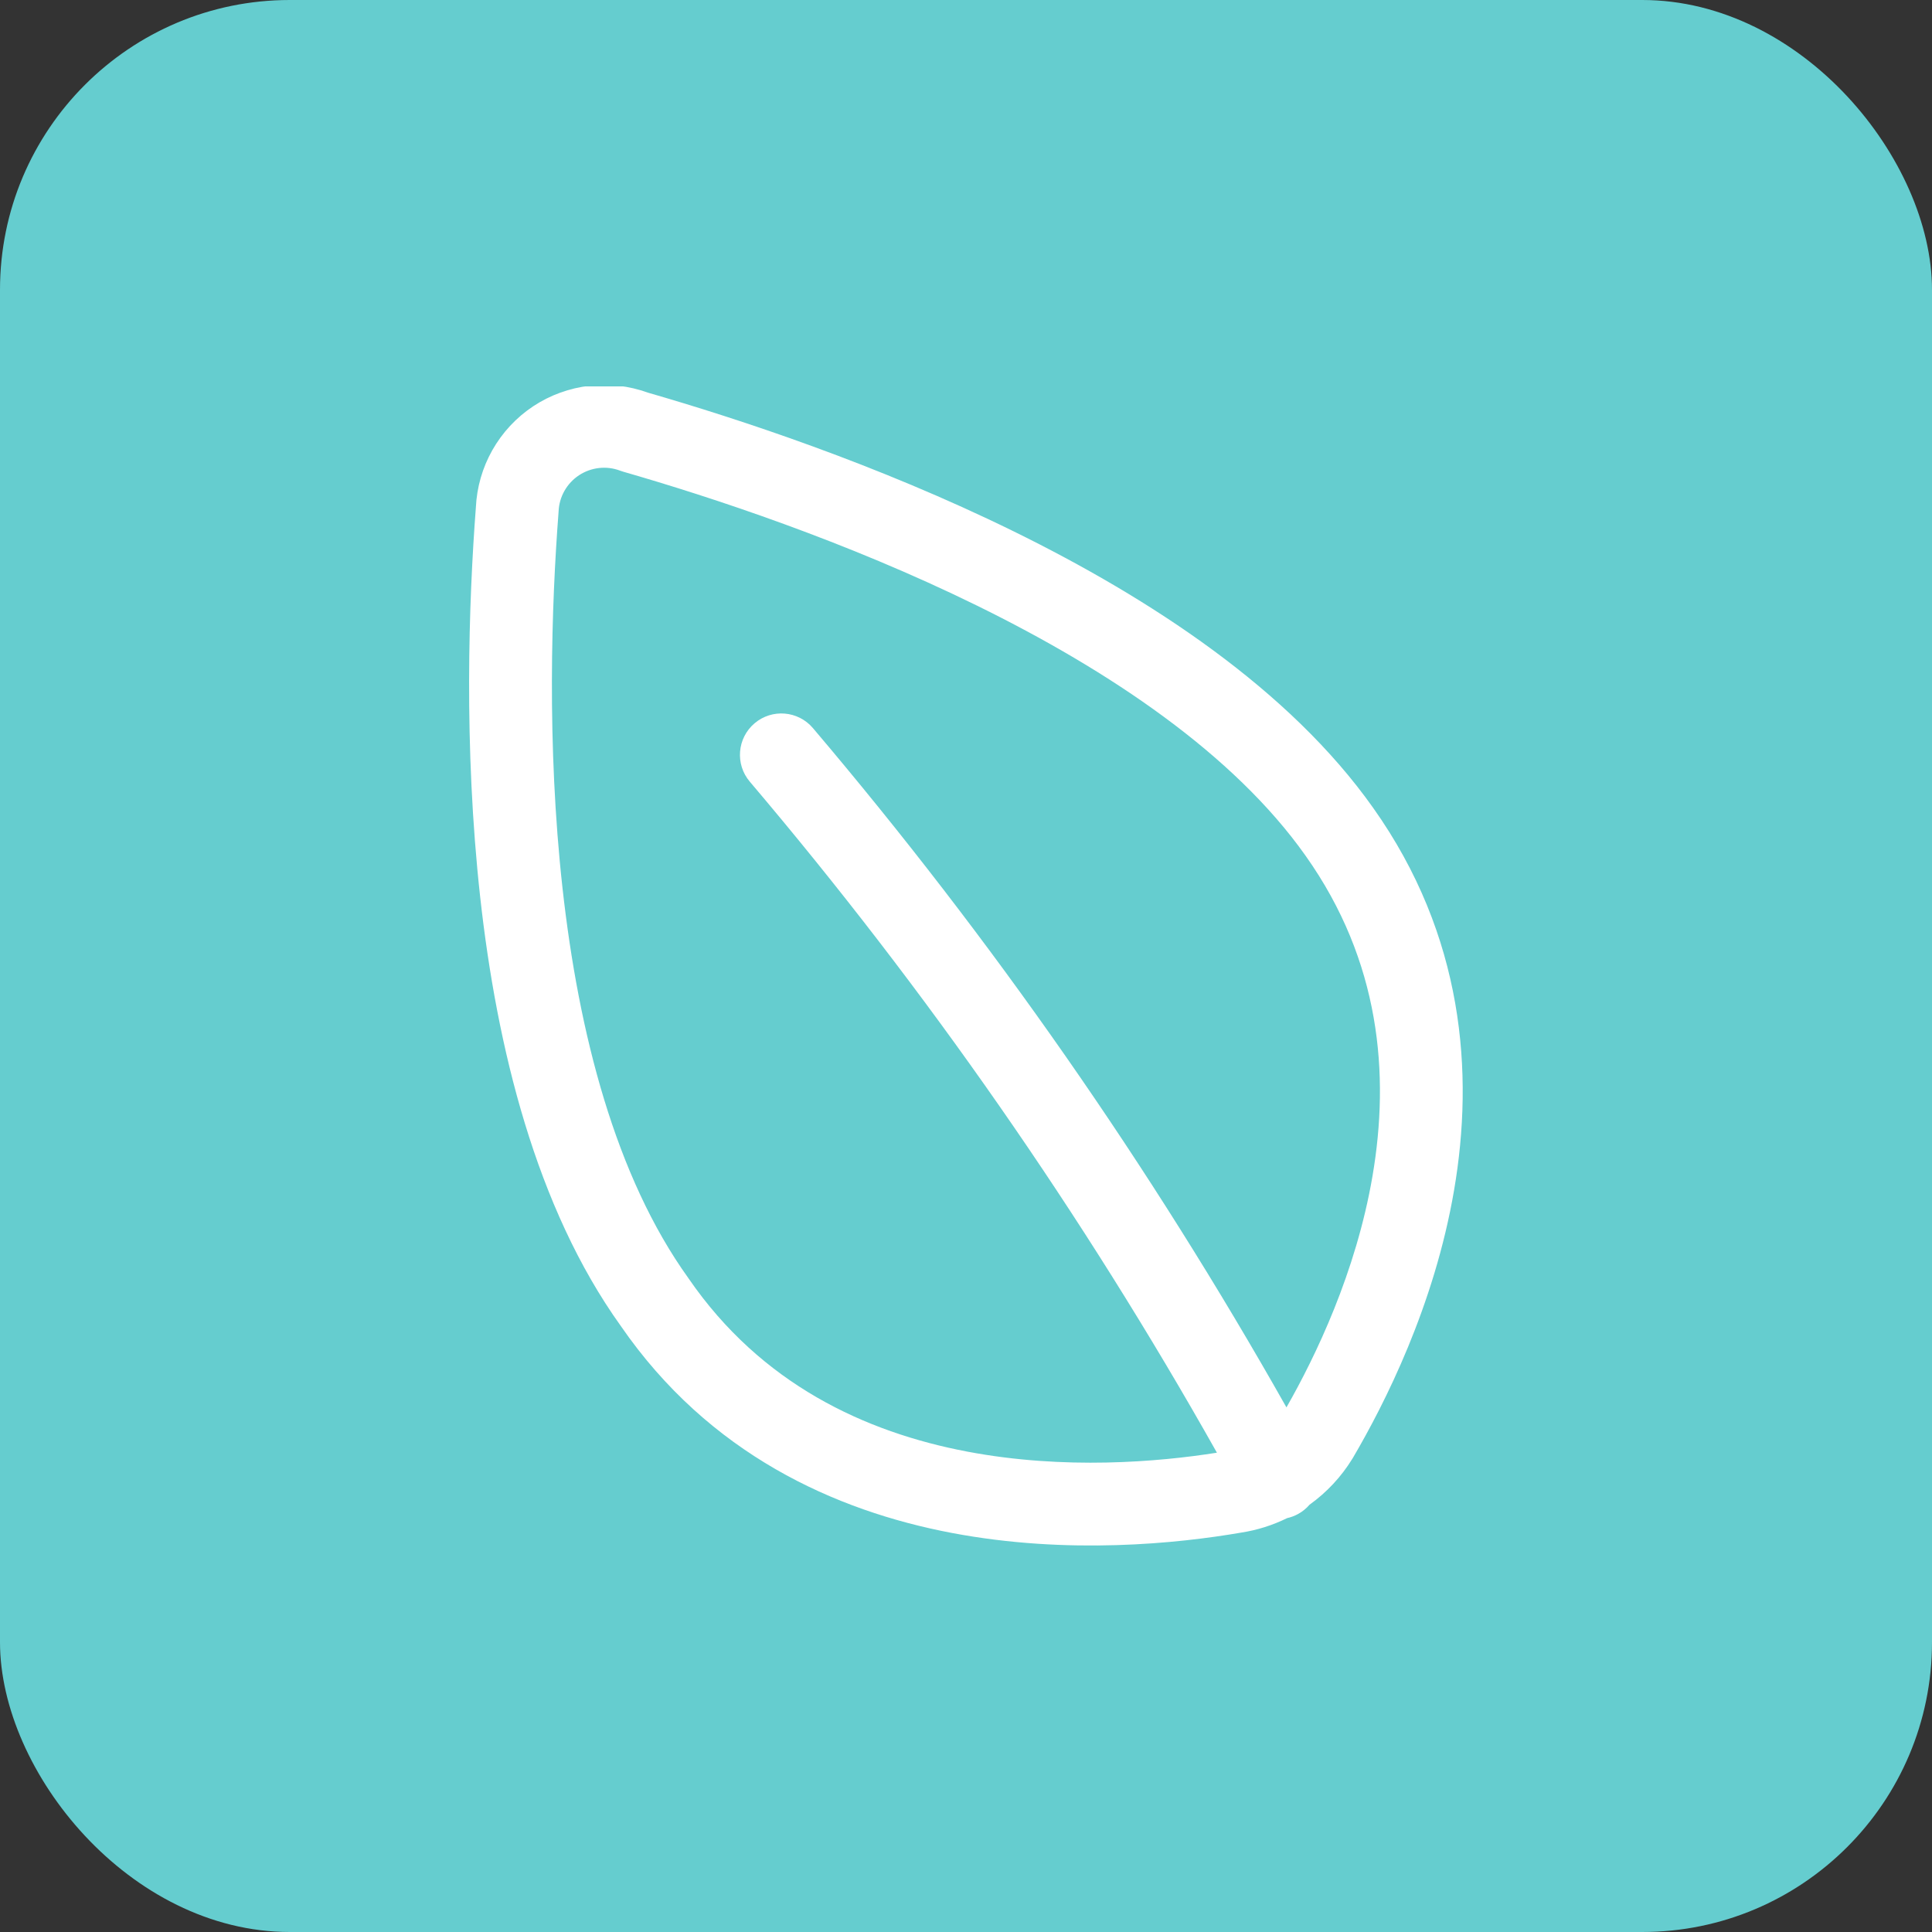
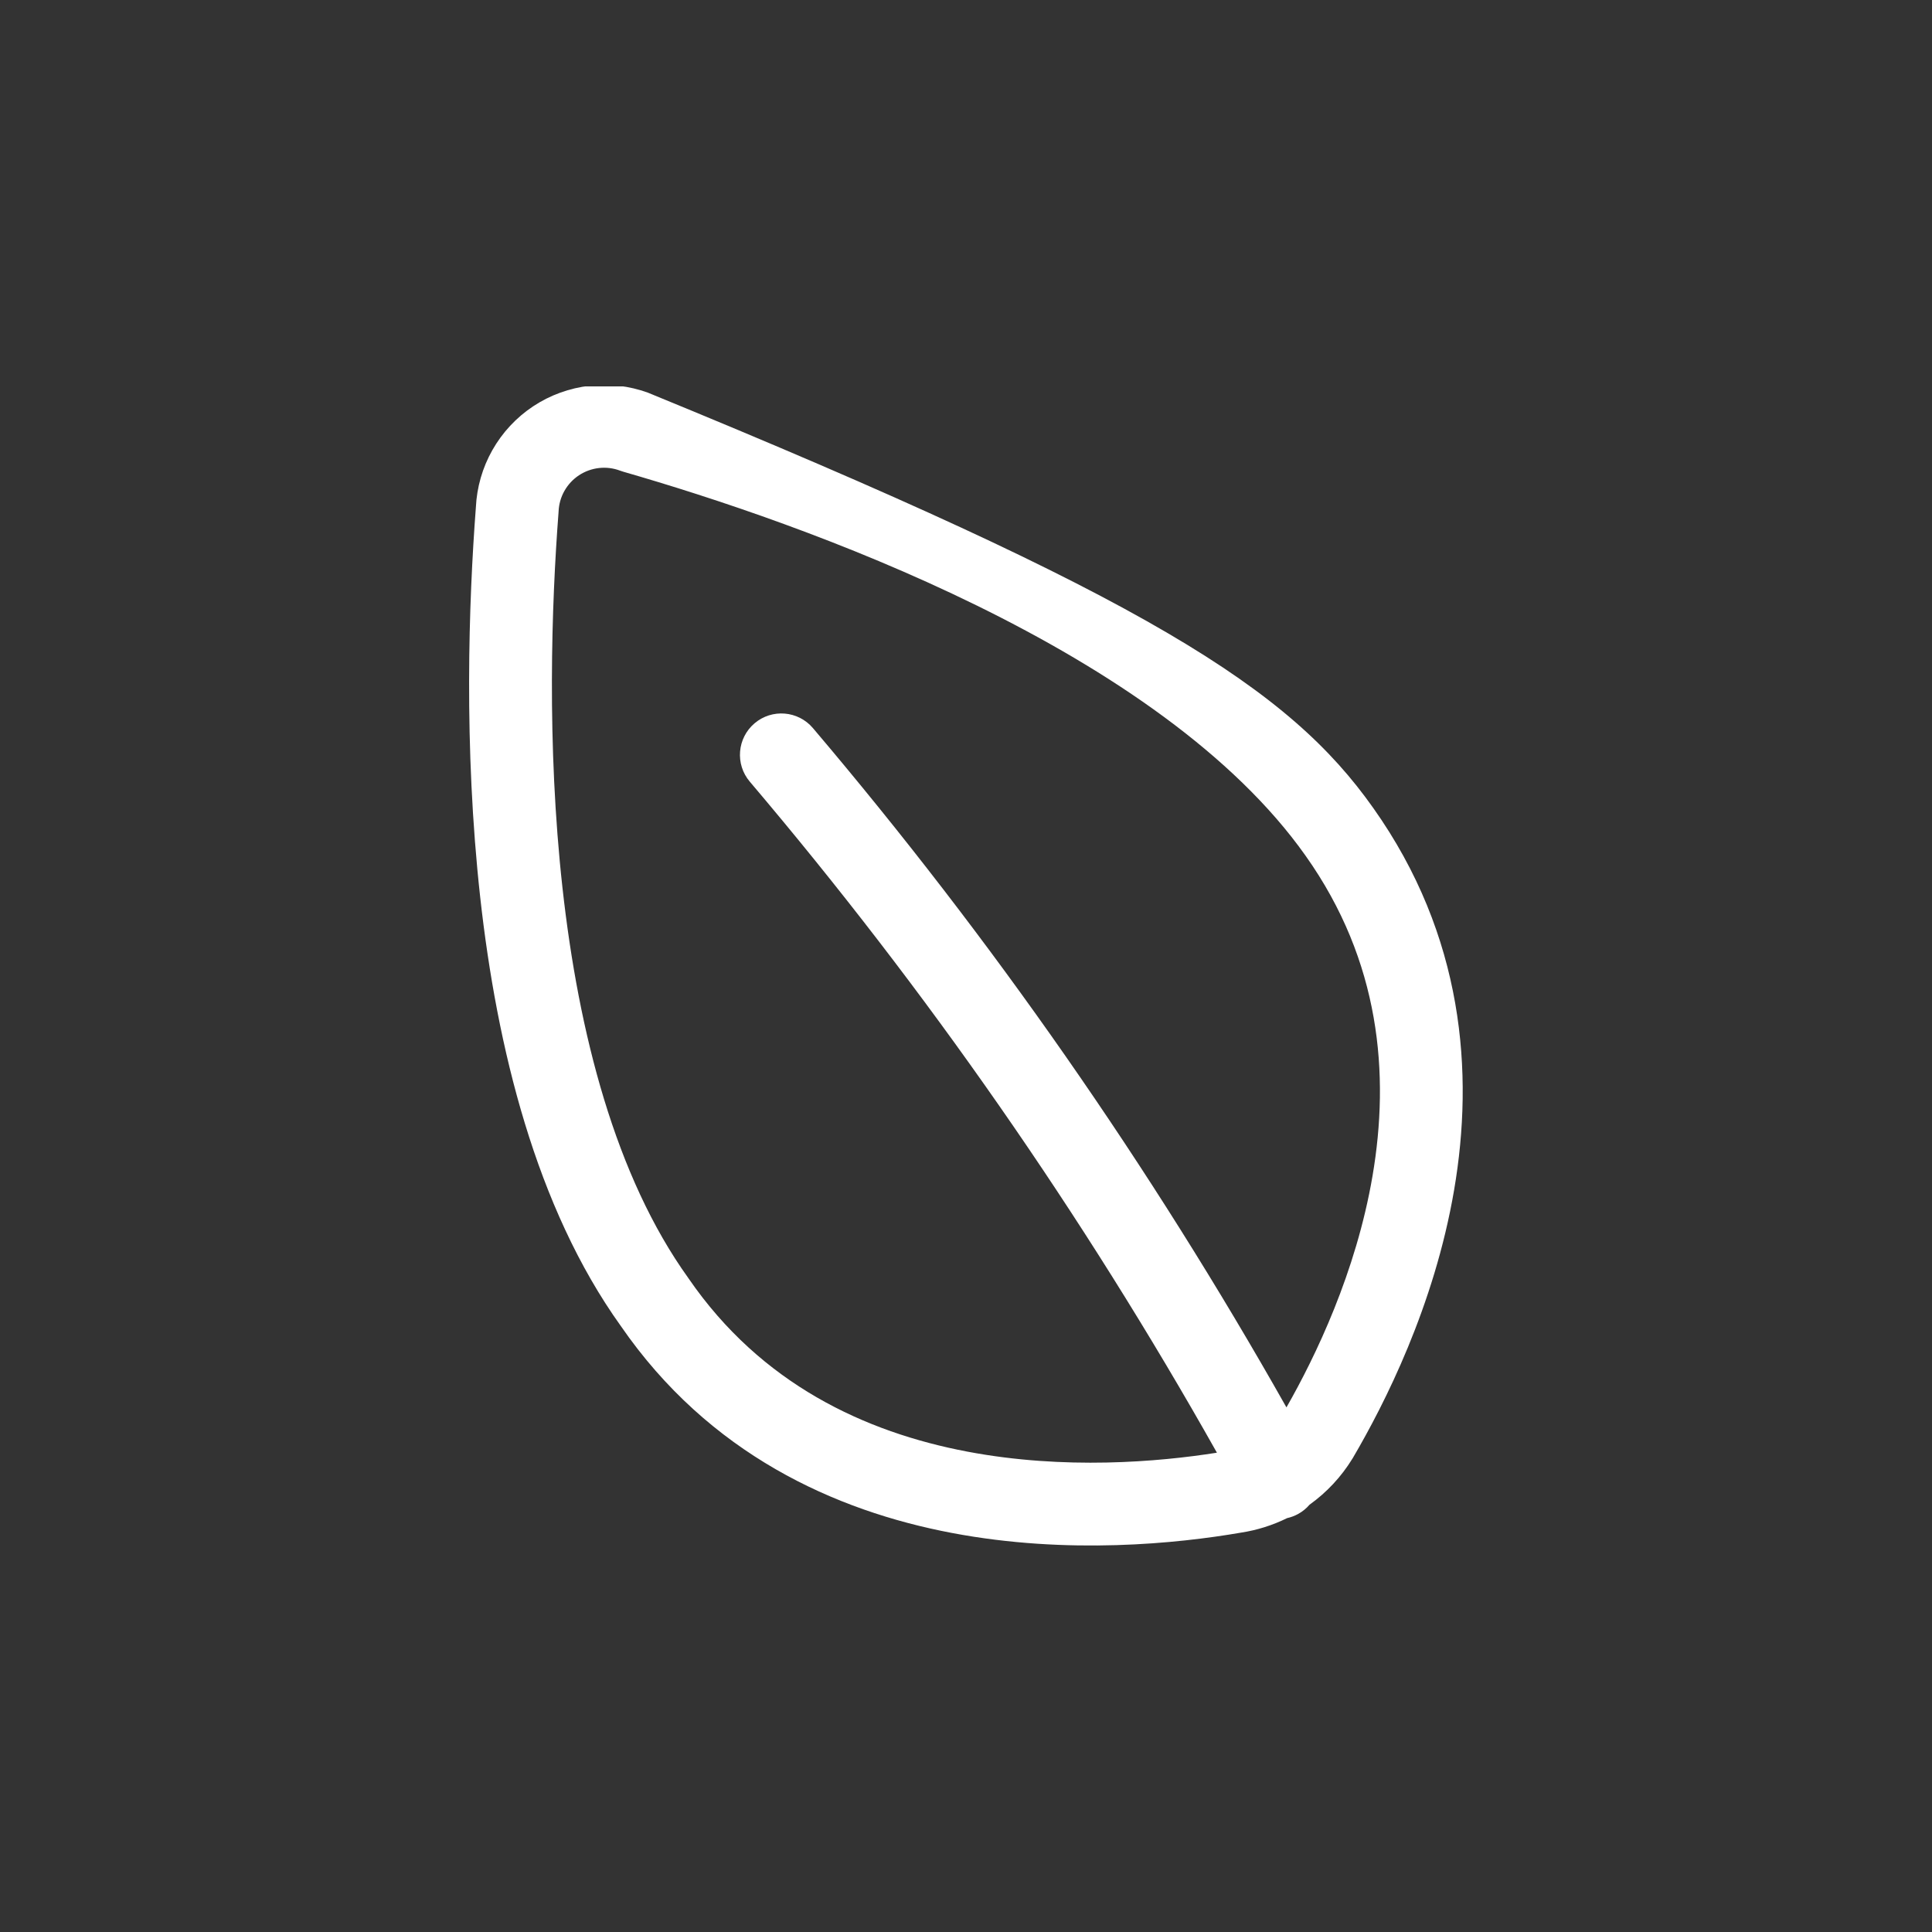
<svg xmlns="http://www.w3.org/2000/svg" width="80" height="80" viewBox="0 0 80 80" fill="none">
  <rect x="0" y="0" width="80" height="80" fill="#333333" stroke="none" />
-   <rect width="80" height="80" rx="12" fill="#65CDCF" />
  <g clip-path="url(#clip0_1456_3635)">
-     <path fill-rule="evenodd" clip-rule="evenodd" d="M24.803 19.38C25.1 19.346 25.401 19.384 25.68 19.49C25.723 19.506 25.766 19.52 25.81 19.533C29.446 20.581 35.023 22.409 40.465 25.082C45.946 27.774 51.088 31.227 54.062 35.435L54.064 35.438C57.162 39.806 57.55 44.496 56.833 48.694C56.151 52.686 54.478 56.157 53.269 58.277C47.639 48.303 41.074 38.884 33.661 30.148C33.048 29.426 31.967 29.337 31.245 29.95C30.523 30.563 30.434 31.645 31.047 32.366C38.366 40.992 44.843 50.297 50.39 60.153C47.963 60.537 44.079 60.87 40.057 60.109C35.816 59.305 31.52 57.308 28.52 52.948C28.514 52.939 28.507 52.929 28.501 52.92C25.482 48.717 23.958 42.775 23.292 36.773C22.631 30.811 22.839 25.004 23.126 21.239C23.128 21.218 23.129 21.198 23.13 21.178C23.142 20.879 23.224 20.588 23.371 20.328C23.518 20.068 23.724 19.846 23.973 19.681C24.222 19.517 24.506 19.413 24.803 19.38ZM53.297 62.862C52.695 63.159 52.049 63.362 51.381 63.464C48.788 63.91 44.235 64.39 39.419 63.477C34.571 62.559 29.357 60.205 25.706 54.906C22.183 49.991 20.572 43.356 19.884 37.15C19.193 30.913 19.41 24.888 19.705 21.006C19.744 20.177 19.976 19.368 20.384 18.645C20.797 17.912 21.379 17.287 22.08 16.822C22.782 16.358 23.584 16.067 24.421 15.973C25.232 15.882 26.053 15.979 26.82 16.256C30.558 17.336 36.315 19.223 41.977 22.004C47.63 24.781 53.39 28.544 56.862 33.455C60.62 38.755 61.038 44.436 60.212 49.272C59.392 54.077 57.334 58.13 56.015 60.377C56.009 60.387 56.003 60.397 55.996 60.407C55.538 61.153 54.935 61.798 54.225 62.307C54.094 62.459 53.935 62.591 53.748 62.693C53.603 62.772 53.451 62.828 53.297 62.862Z" fill="white" />
+     <path fill-rule="evenodd" clip-rule="evenodd" d="M24.803 19.38C25.1 19.346 25.401 19.384 25.68 19.49C25.723 19.506 25.766 19.52 25.81 19.533C29.446 20.581 35.023 22.409 40.465 25.082C45.946 27.774 51.088 31.227 54.062 35.435L54.064 35.438C57.162 39.806 57.55 44.496 56.833 48.694C56.151 52.686 54.478 56.157 53.269 58.277C47.639 48.303 41.074 38.884 33.661 30.148C33.048 29.426 31.967 29.337 31.245 29.95C30.523 30.563 30.434 31.645 31.047 32.366C38.366 40.992 44.843 50.297 50.39 60.153C47.963 60.537 44.079 60.87 40.057 60.109C35.816 59.305 31.52 57.308 28.52 52.948C28.514 52.939 28.507 52.929 28.501 52.92C25.482 48.717 23.958 42.775 23.292 36.773C22.631 30.811 22.839 25.004 23.126 21.239C23.128 21.218 23.129 21.198 23.13 21.178C23.142 20.879 23.224 20.588 23.371 20.328C23.518 20.068 23.724 19.846 23.973 19.681C24.222 19.517 24.506 19.413 24.803 19.38ZM53.297 62.862C52.695 63.159 52.049 63.362 51.381 63.464C48.788 63.91 44.235 64.39 39.419 63.477C34.571 62.559 29.357 60.205 25.706 54.906C22.183 49.991 20.572 43.356 19.884 37.15C19.193 30.913 19.41 24.888 19.705 21.006C19.744 20.177 19.976 19.368 20.384 18.645C20.797 17.912 21.379 17.287 22.08 16.822C22.782 16.358 23.584 16.067 24.421 15.973C25.232 15.882 26.053 15.979 26.82 16.256C47.63 24.781 53.39 28.544 56.862 33.455C60.62 38.755 61.038 44.436 60.212 49.272C59.392 54.077 57.334 58.13 56.015 60.377C56.009 60.387 56.003 60.397 55.996 60.407C55.538 61.153 54.935 61.798 54.225 62.307C54.094 62.459 53.935 62.591 53.748 62.693C53.603 62.772 53.451 62.828 53.297 62.862Z" fill="white" />
  </g>
  <defs>
    <clipPath id="clip0_1456_3635">
      <rect width="48" height="48" fill="white" transform="translate(16 16)" />
    </clipPath>
  </defs>
</svg>